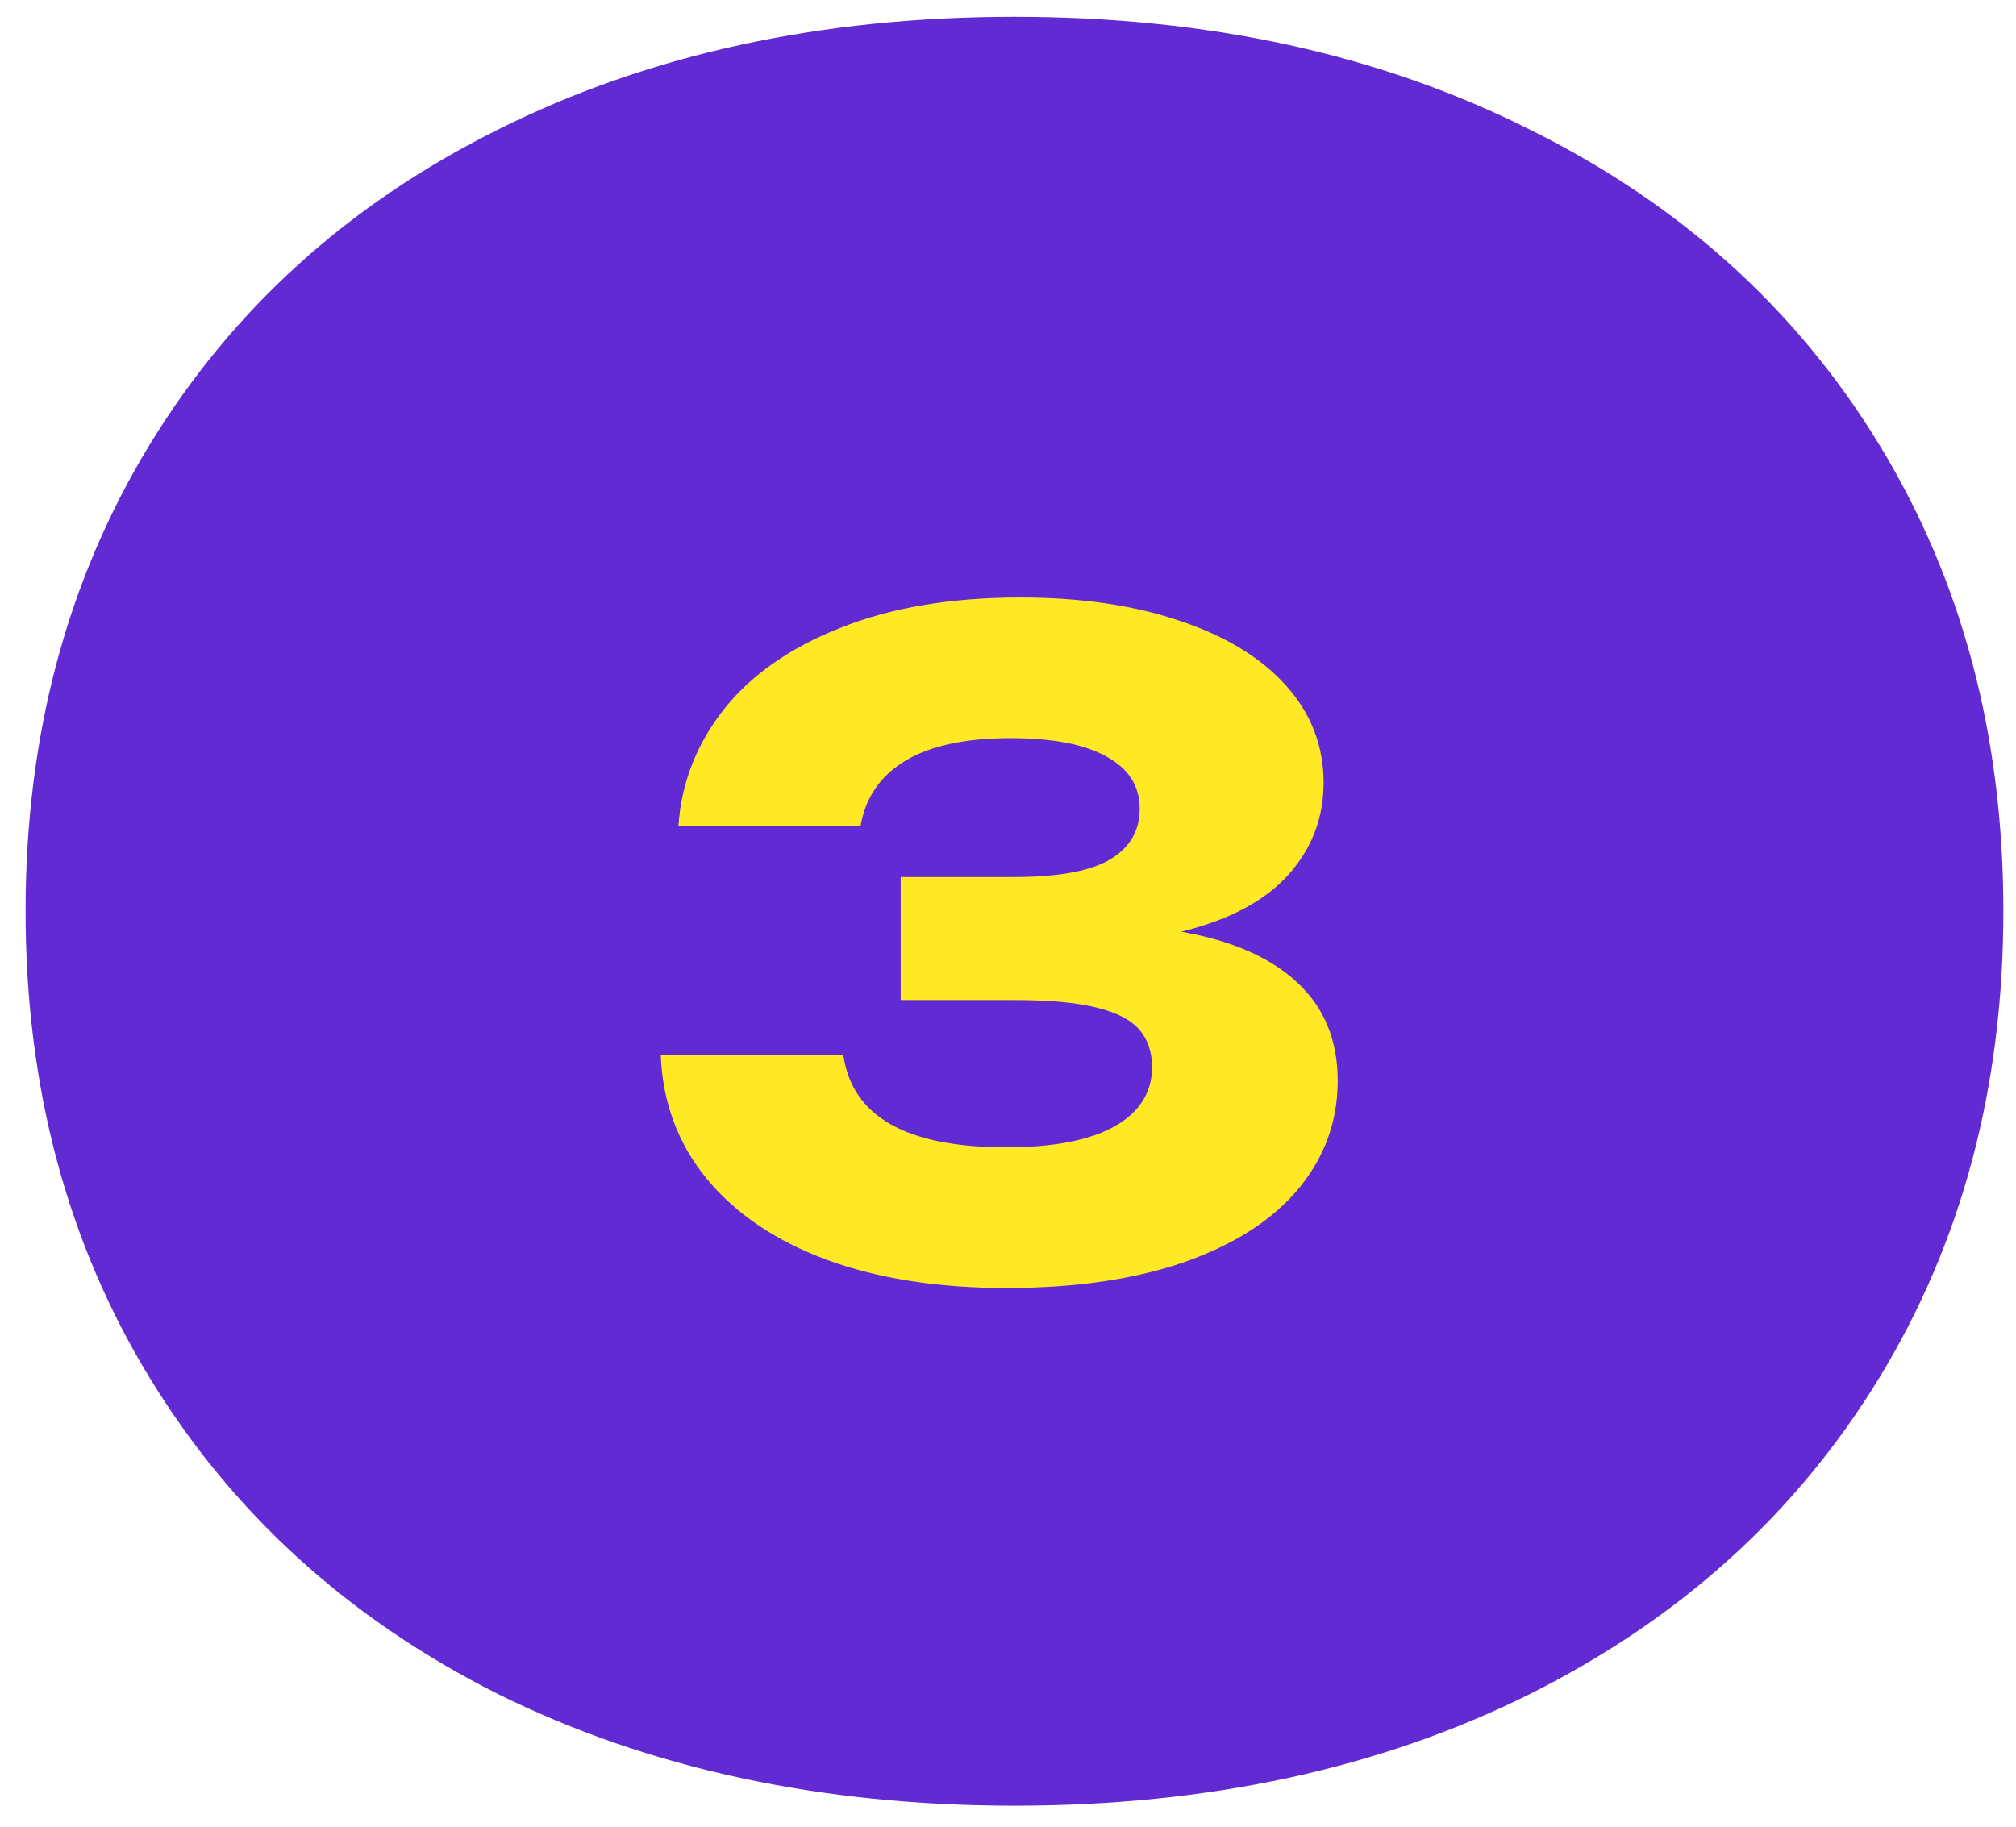
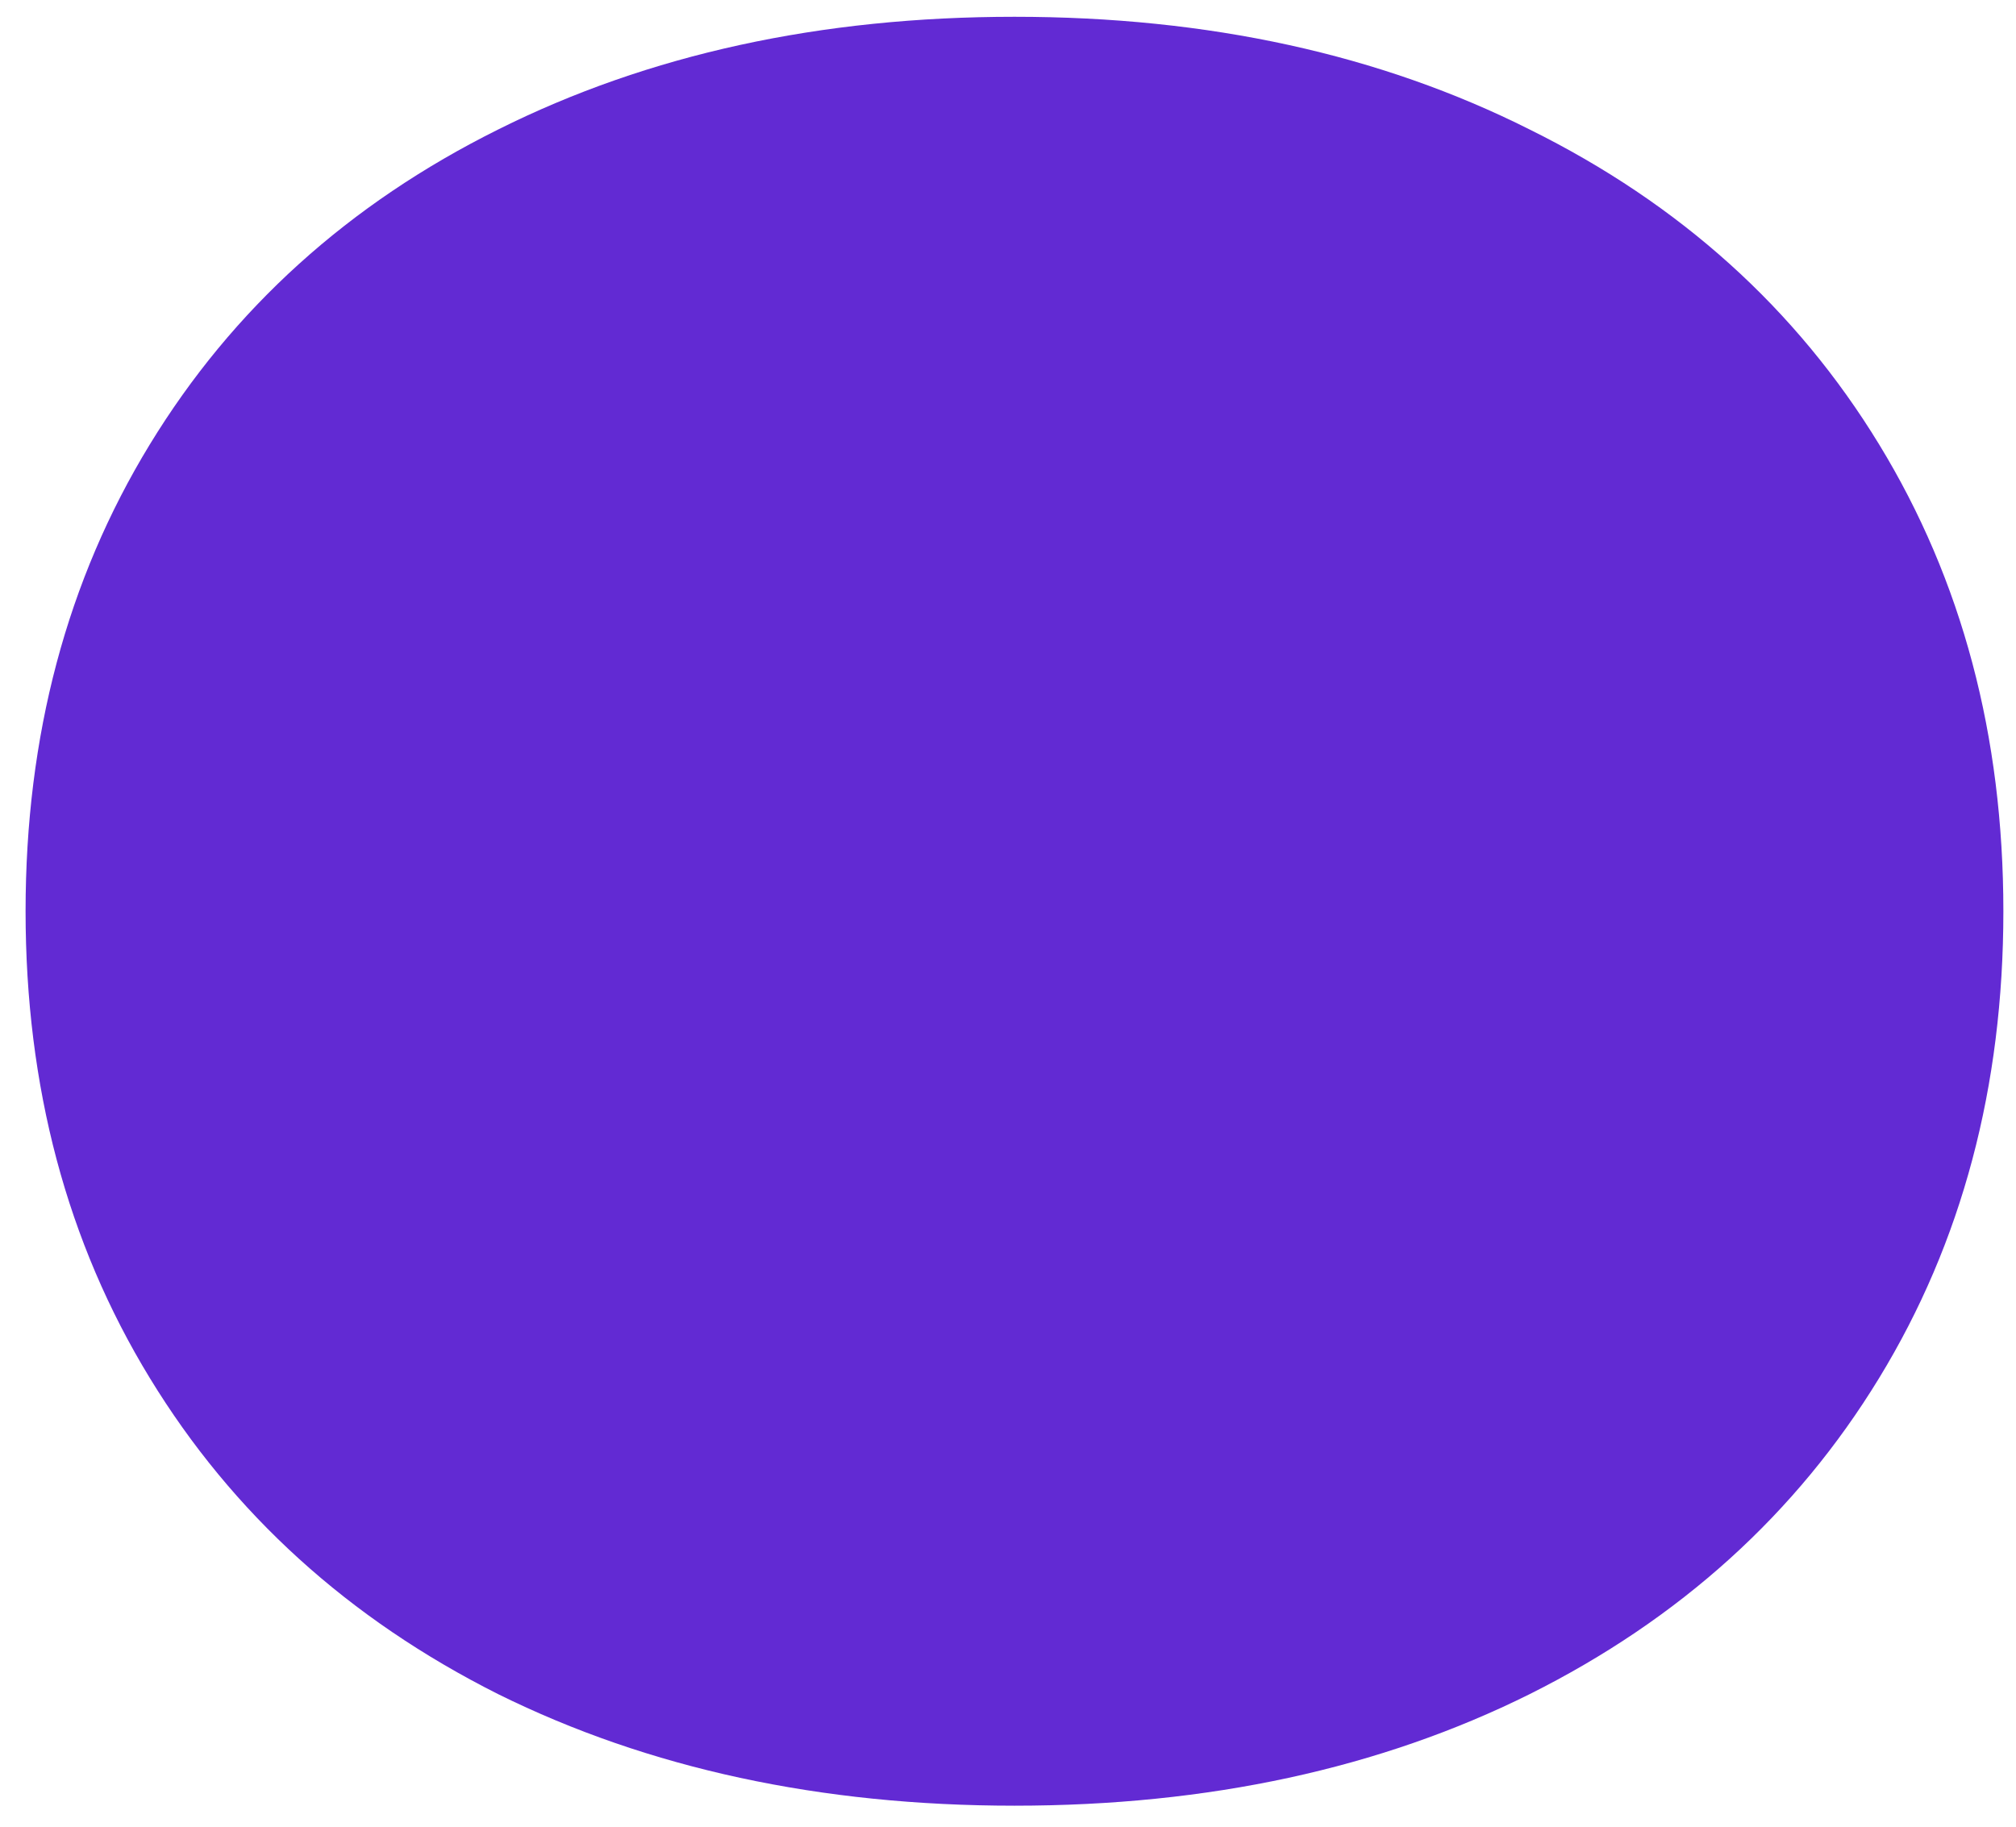
<svg xmlns="http://www.w3.org/2000/svg" width="64" height="58" viewBox="0 0 64 58" fill="none">
  <path d="M32.206 57.333C26.049 57.333 20.585 56.152 15.816 53.792C11.07 51.407 7.383 48.061 4.755 43.753C2.127 39.446 0.812 34.506 0.812 28.933C0.812 23.36 2.127 18.42 4.755 14.113C7.383 9.805 11.07 6.471 15.816 4.111C20.585 1.726 26.049 0.533 32.206 0.533C38.362 0.533 43.814 1.726 48.559 4.111C53.329 6.471 57.028 9.805 59.656 14.113C62.285 18.42 63.599 23.36 63.599 28.933C63.599 34.506 62.285 39.446 59.656 43.753C57.028 48.061 53.329 51.407 48.559 53.792C43.814 56.152 38.362 57.333 32.206 57.333Z" fill="#622AD3" />
-   <path d="M37.497 29.583C39.102 29.863 40.329 30.4 41.179 31.193C42.037 31.986 42.467 33.027 42.467 34.315C42.467 35.603 42.051 36.746 41.221 37.745C40.399 38.734 39.195 39.509 37.609 40.069C36.022 40.62 34.132 40.895 31.939 40.895C29.773 40.895 27.874 40.596 26.241 39.999C24.617 39.392 23.347 38.534 22.433 37.423C21.518 36.303 21.033 34.996 20.977 33.503H26.773C27.053 35.454 28.775 36.429 31.939 36.429C33.432 36.429 34.575 36.21 35.369 35.771C36.171 35.323 36.573 34.693 36.573 33.881C36.573 33.396 36.437 32.999 36.167 32.691C35.905 32.383 35.453 32.15 34.809 31.991C34.174 31.832 33.301 31.753 32.191 31.753H28.593V27.847H32.191C33.6 27.847 34.617 27.66 35.243 27.287C35.868 26.914 36.181 26.377 36.181 25.677C36.181 24.958 35.831 24.408 35.131 24.025C34.44 23.633 33.423 23.437 32.079 23.437C30.651 23.437 29.54 23.675 28.747 24.151C27.953 24.627 27.477 25.318 27.319 26.223H21.537C21.63 24.87 22.106 23.642 22.965 22.541C23.833 21.44 25.069 20.572 26.675 19.937C28.28 19.293 30.184 18.971 32.387 18.971C34.309 18.971 35.999 19.218 37.455 19.713C38.911 20.198 40.035 20.884 40.829 21.771C41.622 22.658 42.019 23.684 42.019 24.851C42.019 25.971 41.645 26.946 40.899 27.777C40.152 28.608 39.018 29.21 37.497 29.583Z" fill="#FFE925" />
</svg>